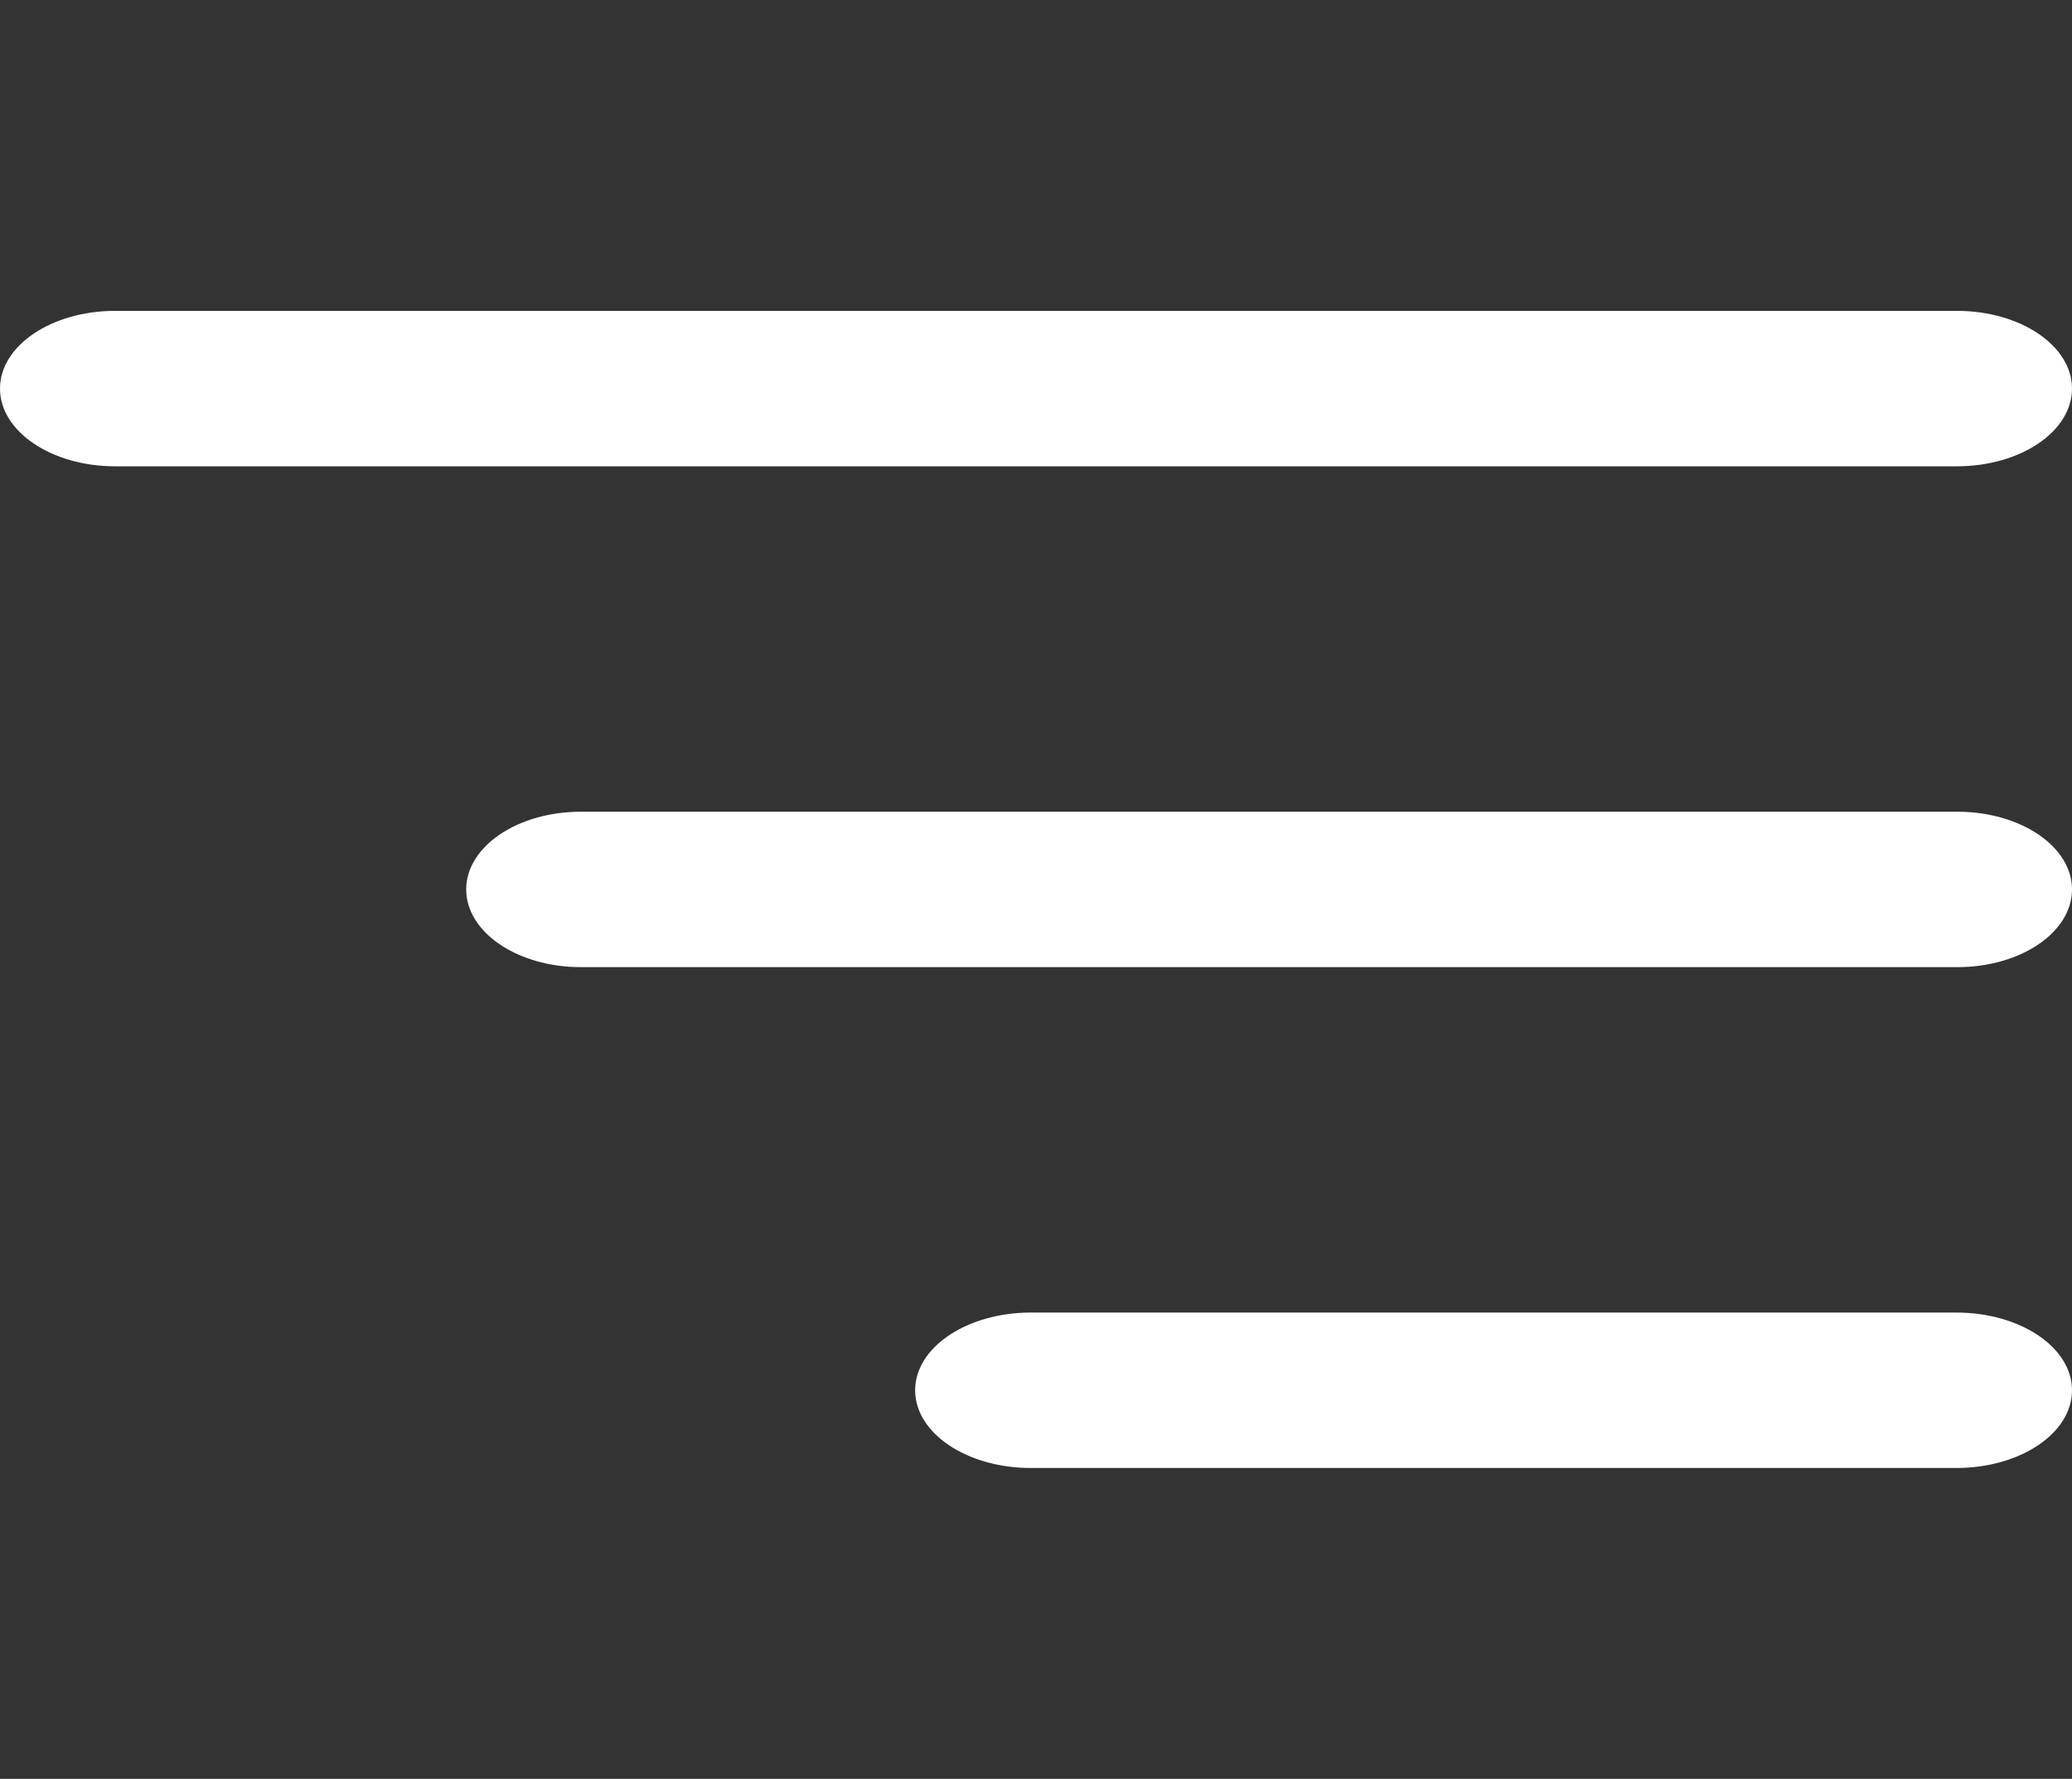
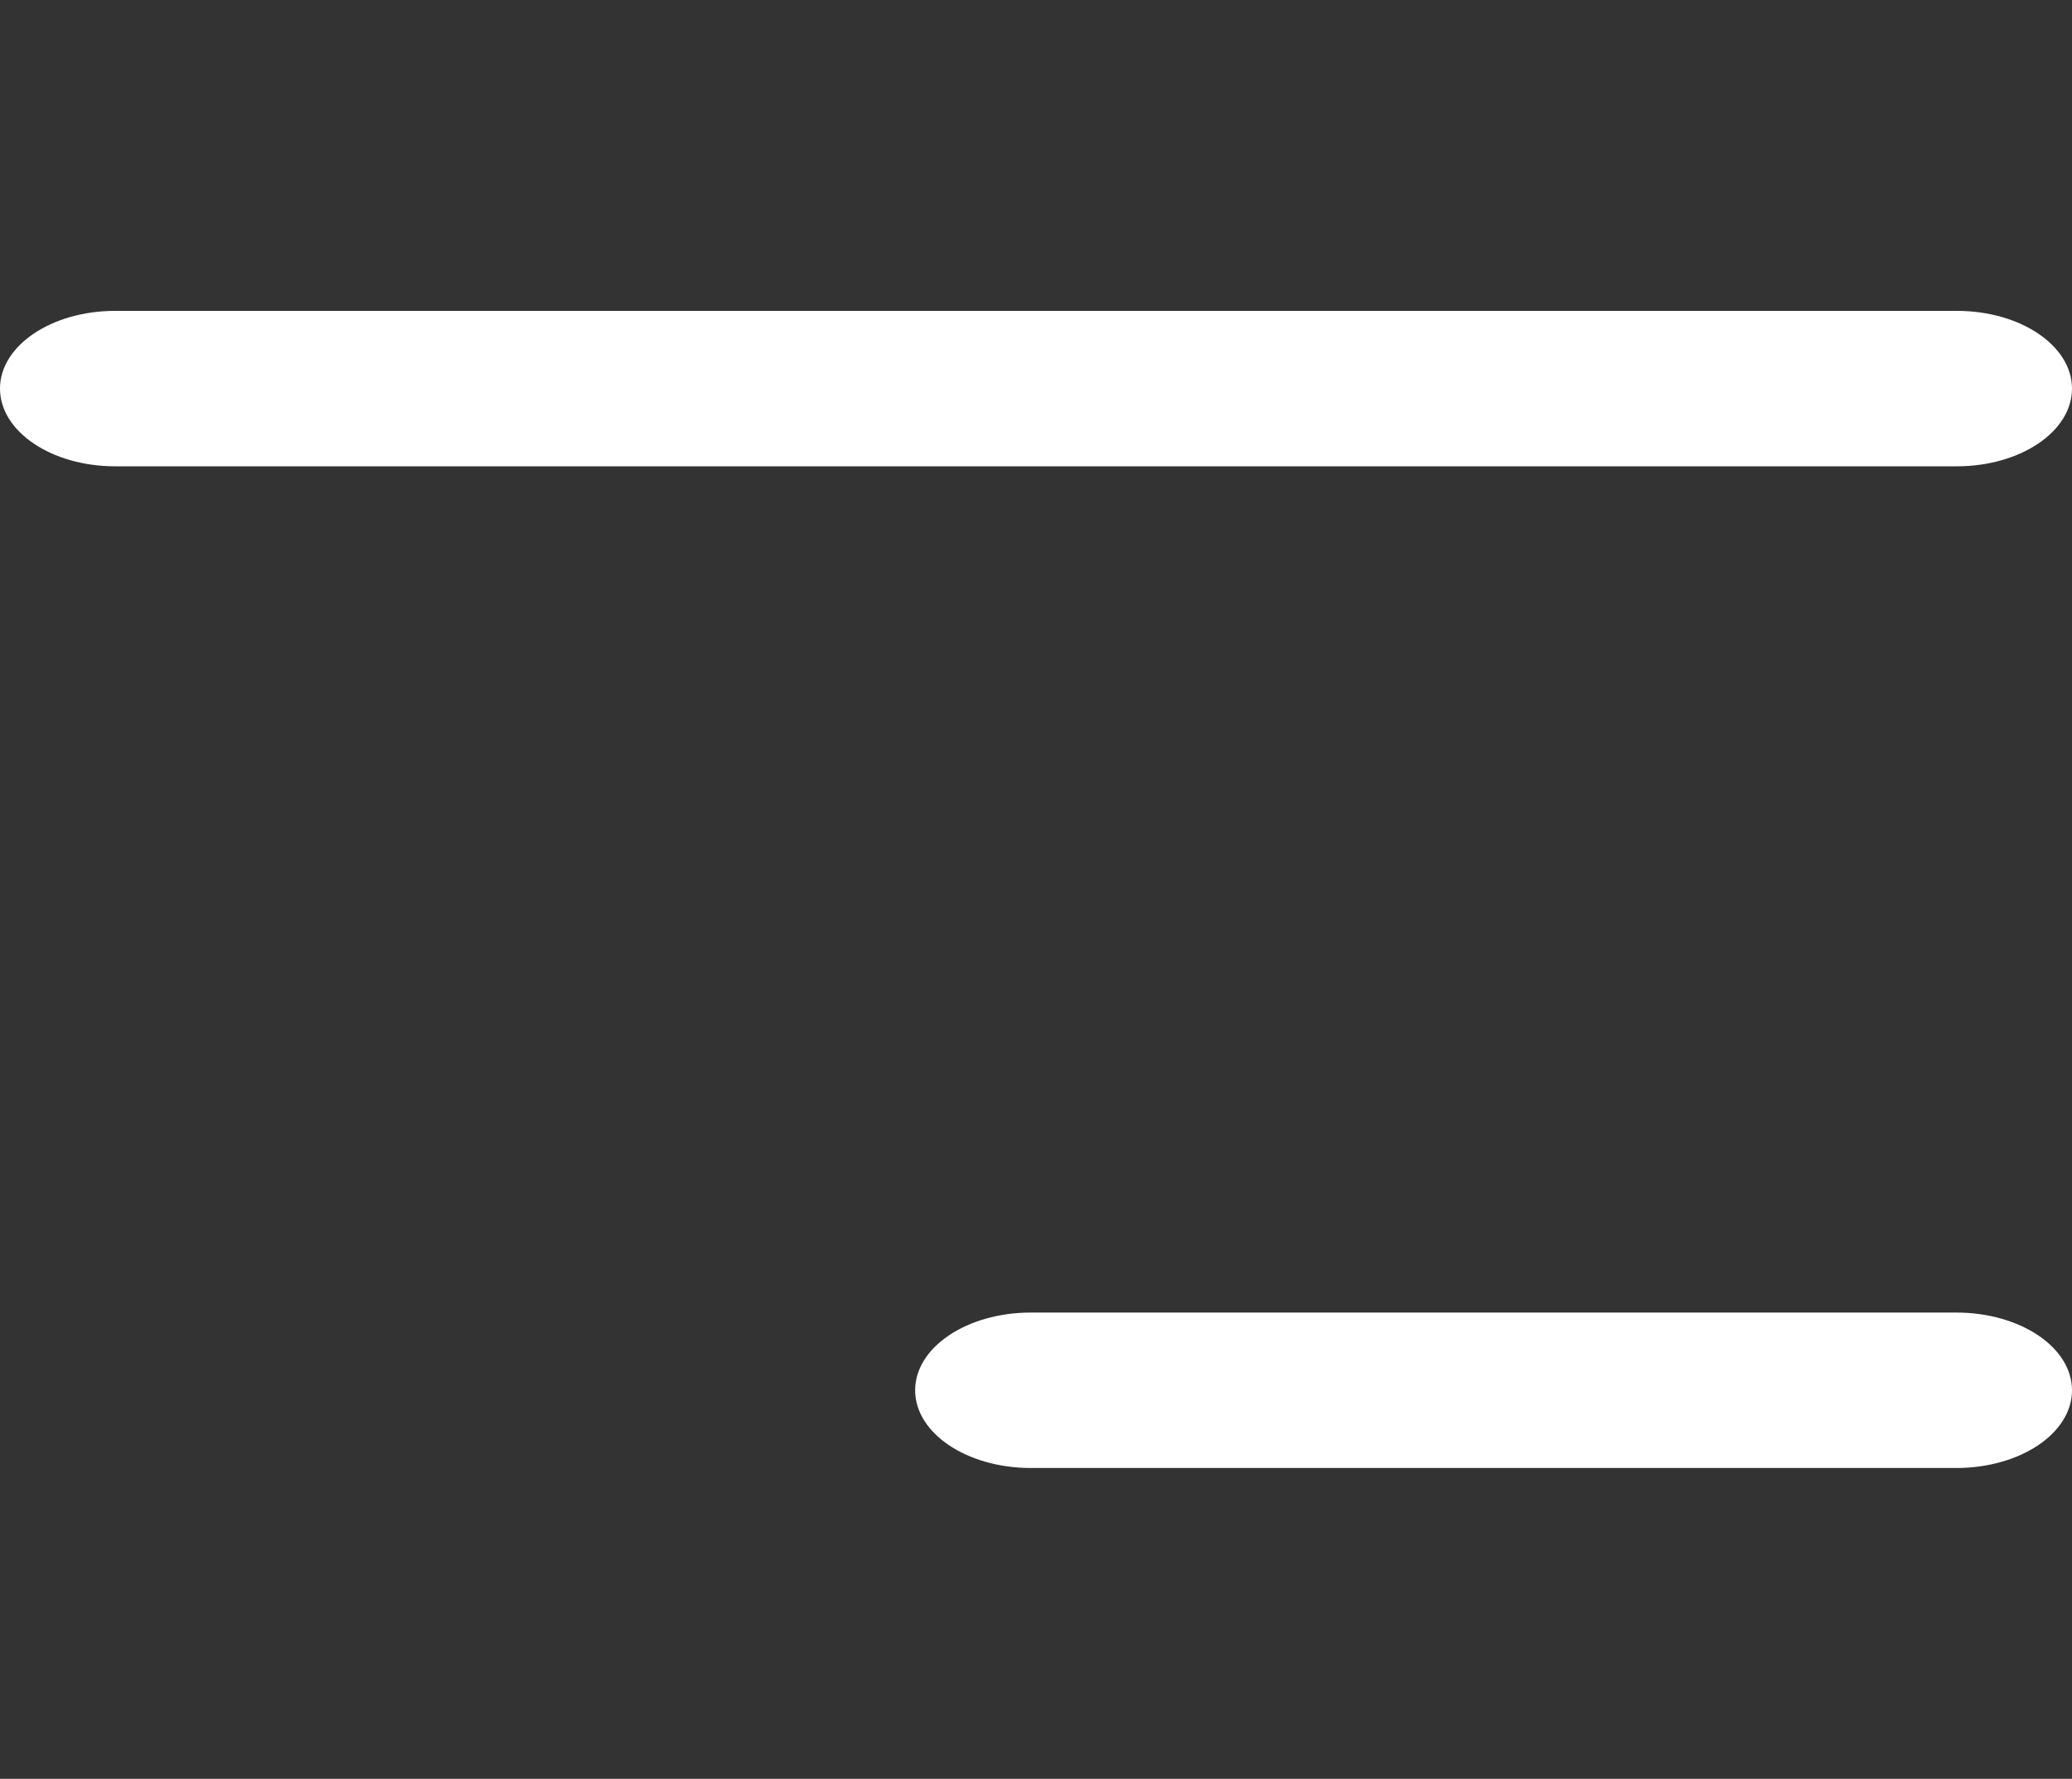
<svg xmlns="http://www.w3.org/2000/svg" width="120" height="103" viewBox="0 0 120 103" fill="none">
  <rect x="0" y="0" width="120" height="103" fill="#333333" stroke="none" />
  <path d="M120 80.5C120 78.013 117.003 76 113.3 76H59.7C56.001 76 53 78.013 53 80.5C53 82.987 56.001 85 59.7 85H113.3C117.003 85 120 82.987 120 80.5Z" fill="white" />
  <path d="M6.667 27H113.331C117.016 27 120 24.986 120 22.5C120 20.015 117.018 18 113.333 18H6.667C2.986 18 0 20.014 0 22.5C0 24.985 2.986 27 6.667 27Z" fill="white" />
-   <path d="M113.357 47C117.028 47 120 49.015 120 51.5C120 53.985 117.028 56 113.357 56H33.643C29.975 56 27 53.985 27 51.5C27 49.015 29.975 47 33.643 47H113.357Z" fill="white" />
</svg>